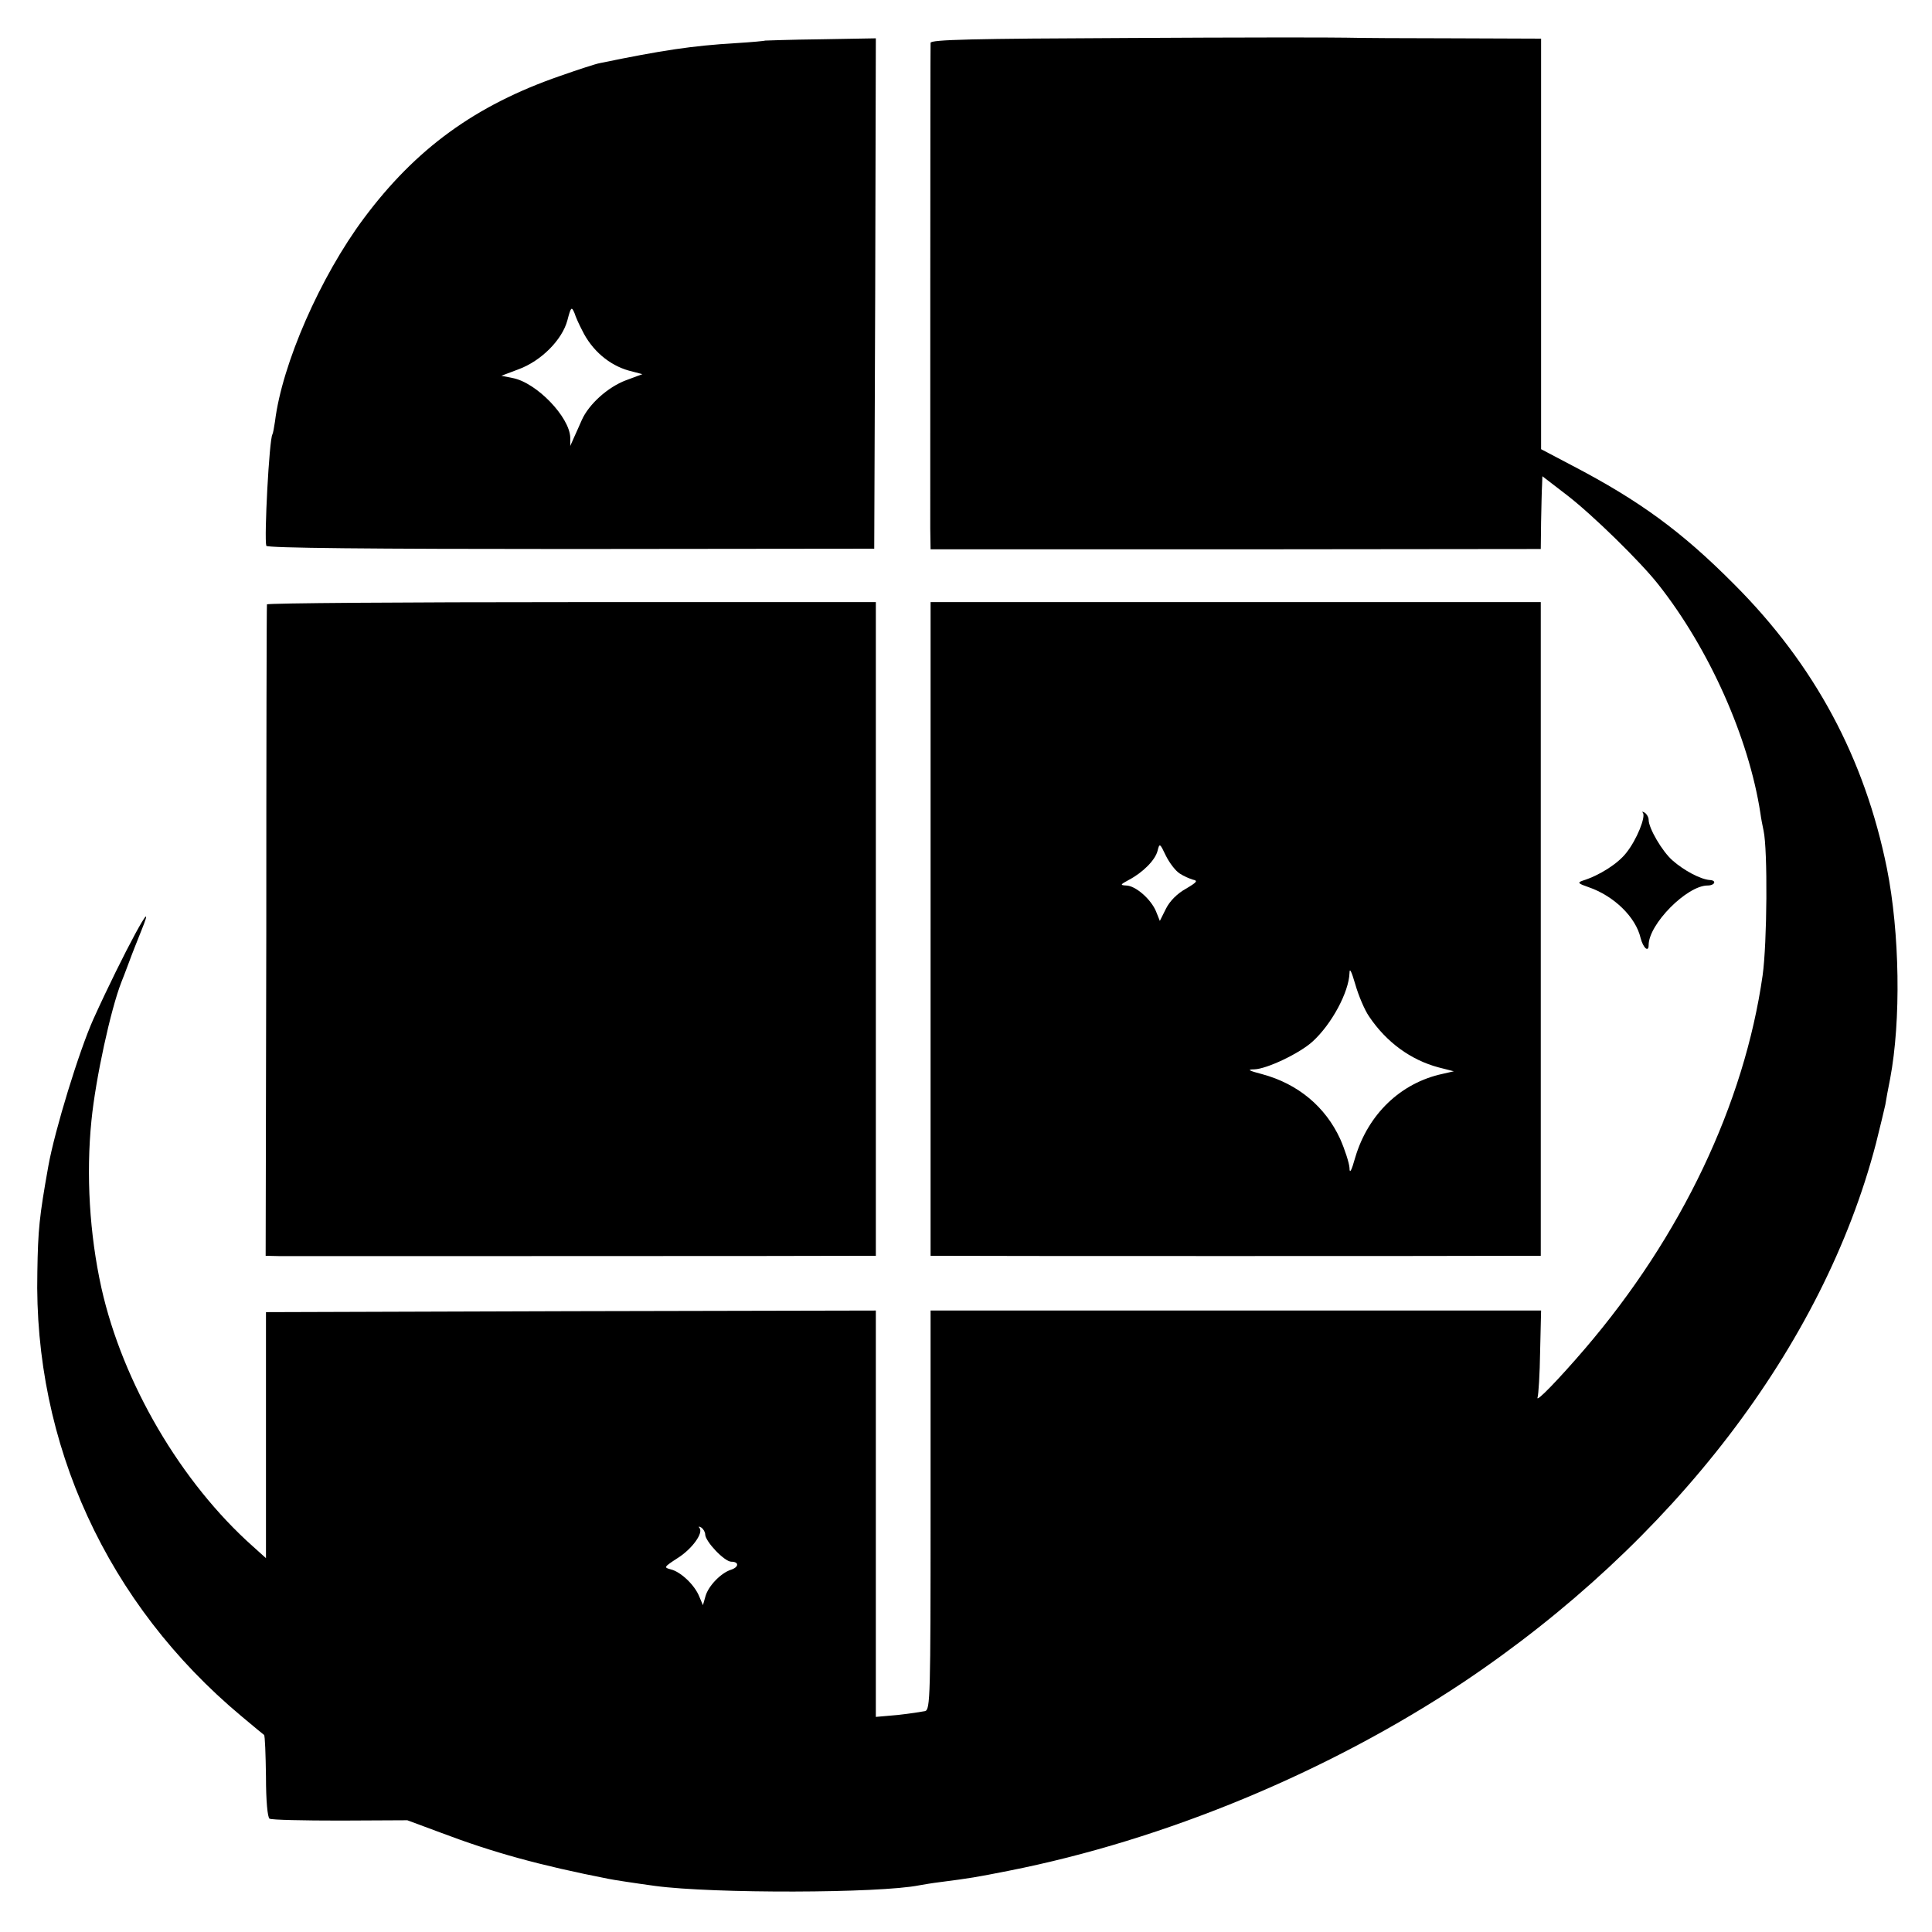
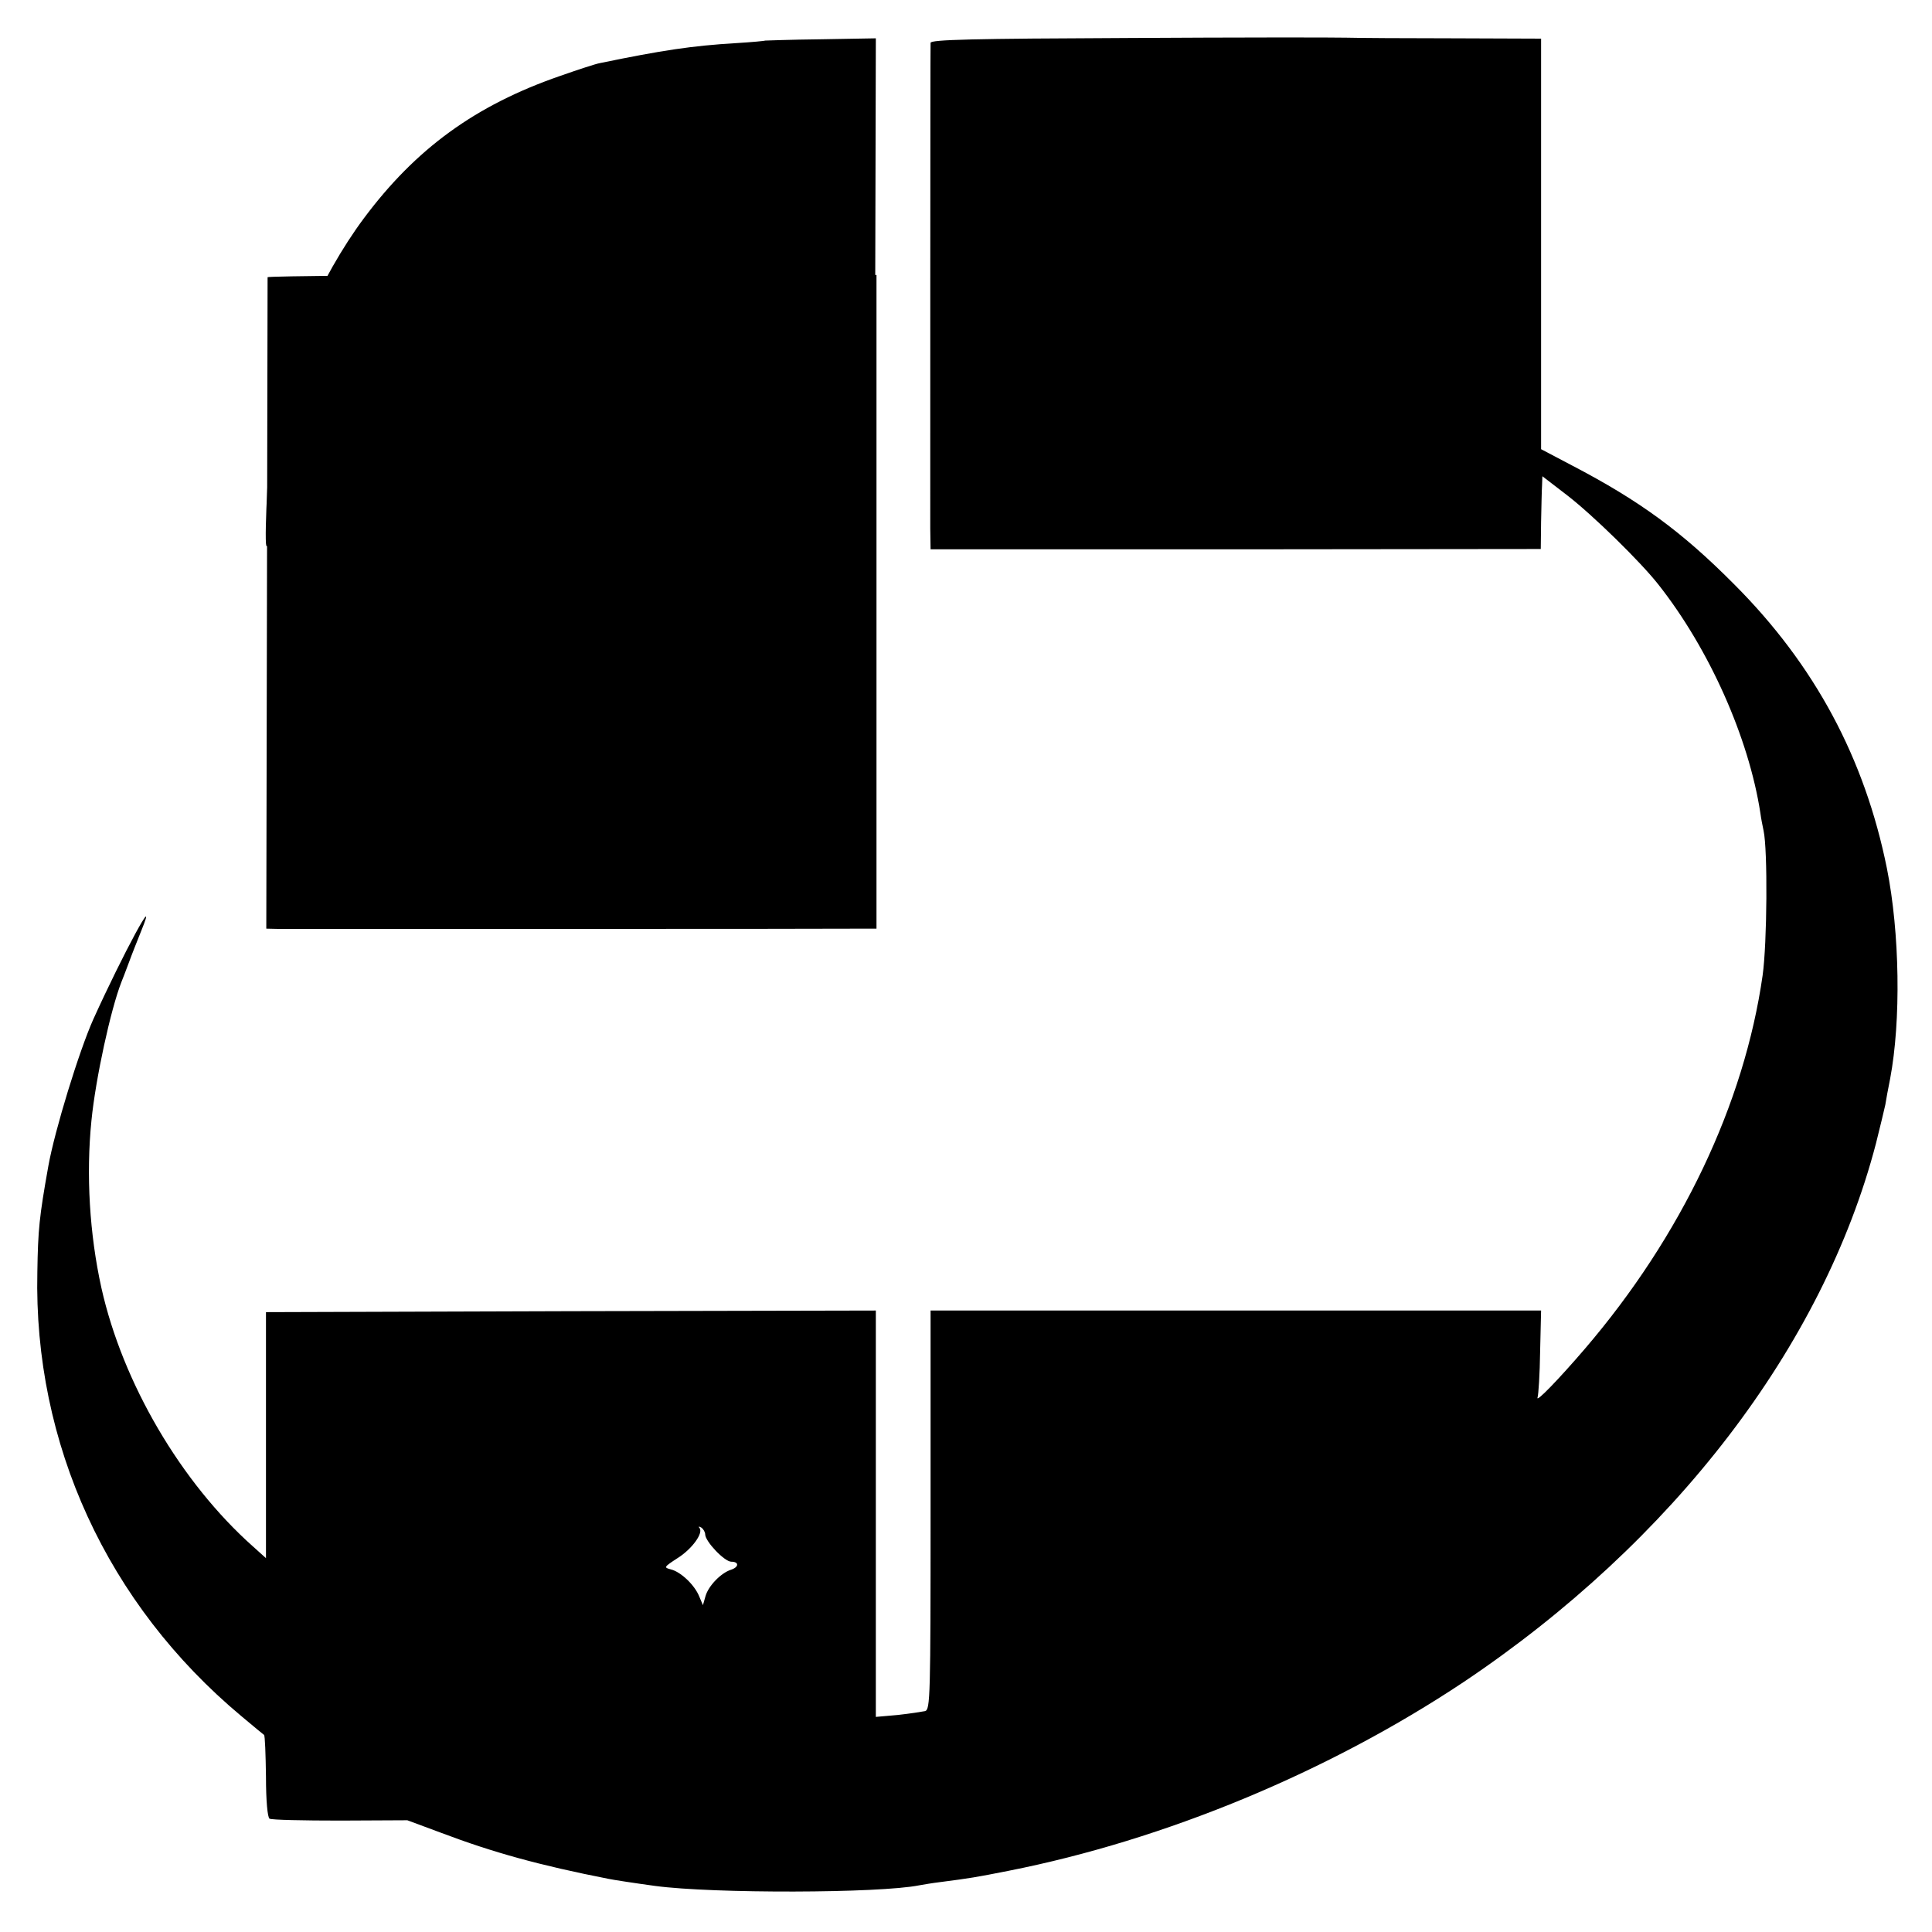
<svg xmlns="http://www.w3.org/2000/svg" version="1.0" width="600pt" height="600pt" viewBox="0 0 600 600" preserveAspectRatio="xMidYMid meet">
  <g transform="translate(0,600) scale(0.1,-0.1)" fill="#000000" stroke="none">
    <path d="M3503 5882 c-480 -2 -613 -5 -613 -15 -1 -17 -1 -1429 -1 -1508 l1 -65 948 0 947 1 1 85 c1 47 2 98 3 113 l1 28 78 -60 c80 -62 227 -206 282 -276 158 -200 281 -476 317 -710 2 -16 7 -41 10 -55 13 -60 11 -349 -3 -449 -57 -399 -252 -810 -553 -1161 -79 -92 -152 -168 -146 -150 3 9 7 73 8 143 l3 127 -948 0 -948 0 0 -619 c0 -582 -1 -620 -17 -625 -10 -2 -48 -8 -85 -12 l-68 -6 0 631 0 631 -947 -2 -947 -3 0 -382 0 -382 -40 36 c-224 199 -405 508 -471 803 -37 167 -48 352 -31 520 13 131 60 346 93 430 3 8 14 35 23 60 9 25 27 70 39 100 56 137 -58 -74 -149 -275 -44 -98 -120 -345 -140 -457 -28 -157 -32 -197 -34 -328 -12 -534 217 -1032 634 -1380 36 -30 67 -56 70 -58 3 -2 5 -60 6 -129 0 -77 5 -127 11 -131 6 -4 105 -6 220 -6 l208 1 105 -39 c161 -61 306 -101 520 -143 14 -3 79 -13 145 -22 179 -24 696 -23 820 2 11 2 40 7 65 10 93 12 111 15 212 35 486 96 994 307 1413 586 651 436 1117 1044 1281 1673 13 52 26 106 29 120 2 14 9 51 15 81 34 180 30 453 -10 653 -69 342 -224 632 -475 883 -162 163 -293 259 -504 369 l-95 50 0 638 0 637 -270 1 c-149 0 -300 1 -336 2 -36 1 -341 1 -677 -1z m-1313 -4647 c0 -22 60 -85 81 -85 25 0 24 -17 -1 -25 -31 -10 -70 -50 -79 -82 l-8 -28 -11 26 c-14 36 -57 77 -88 85 -23 6 -23 7 20 35 45 28 82 79 68 94 -4 5 -1 5 6 1 6 -4 12 -14 12 -21z" />
    <path d="M2377 5874 c-1 -1 -42 -5 -92 -8 -135 -8 -228 -22 -422 -62 -12 -2 -67 -20 -124 -40 -263 -91 -448 -226 -609 -442 -135 -181 -254 -452 -276 -631 -3 -19 -6 -37 -8 -40 -10 -16 -26 -322 -19 -346 2 -7 326 -10 946 -10 l942 1 3 792 2 793 -171 -3 c-94 -1 -171 -4 -172 -4z m-569 -900 c30 -62 84 -108 145 -125 l42 -11 -51 -19 c-56 -21 -115 -74 -137 -123 -7 -17 -19 -42 -25 -56 l-11 -25 0 26 c-2 64 -105 171 -179 185 l-35 7 53 20 c71 26 136 92 152 152 11 42 13 44 22 23 4 -13 15 -37 24 -54z" />
-     <path d="M829 4123 c-1 -5 -2 -461 -2 -1016 l-2 -1007 45 -1 c48 0 1749 0 1813 1 l37 0 0 1015 0 1015 -945 0 c-520 0 -945 -3 -946 -7z" />
-     <path d="M2890 3115 l0 -1015 28 0 c45 -1 1722 -1 1797 0 l70 0 0 1015 0 1015 -947 0 -948 0 0 -1015z m774 172 c12 -8 31 -16 41 -19 16 -3 12 -8 -22 -28 -27 -15 -50 -38 -62 -62 l-19 -38 -12 30 c-16 38 -64 80 -93 80 -19 1 -18 3 8 17 44 23 83 62 90 91 6 24 7 24 26 -16 11 -22 30 -47 43 -55z m588 -444 c53 -79 129 -135 216 -158 l47 -12 -35 -8 c-130 -28 -231 -125 -271 -259 -12 -43 -18 -53 -18 -33 -1 15 -14 56 -29 90 -46 100 -131 171 -242 201 -43 11 -48 15 -25 15 39 1 142 50 182 87 59 54 112 153 114 212 0 18 6 6 18 -35 10 -35 29 -80 43 -100z" />
-     <path d="M5102 3476 c10 -12 -19 -84 -51 -124 -26 -34 -84 -71 -136 -87 -17 -6 -14 -9 18 -20 79 -27 147 -93 162 -158 8 -31 25 -46 25 -22 0 65 119 185 183 185 23 0 29 16 7 17 -29 2 -81 30 -116 61 -32 28 -74 100 -74 126 0 8 -6 18 -12 22 -7 4 -10 4 -6 0z" />
+     <path d="M829 4123 l-2 -1007 45 -1 c48 0 1749 0 1813 1 l37 0 0 1015 0 1015 -945 0 c-520 0 -945 -3 -946 -7z" />
  </g>
</svg>